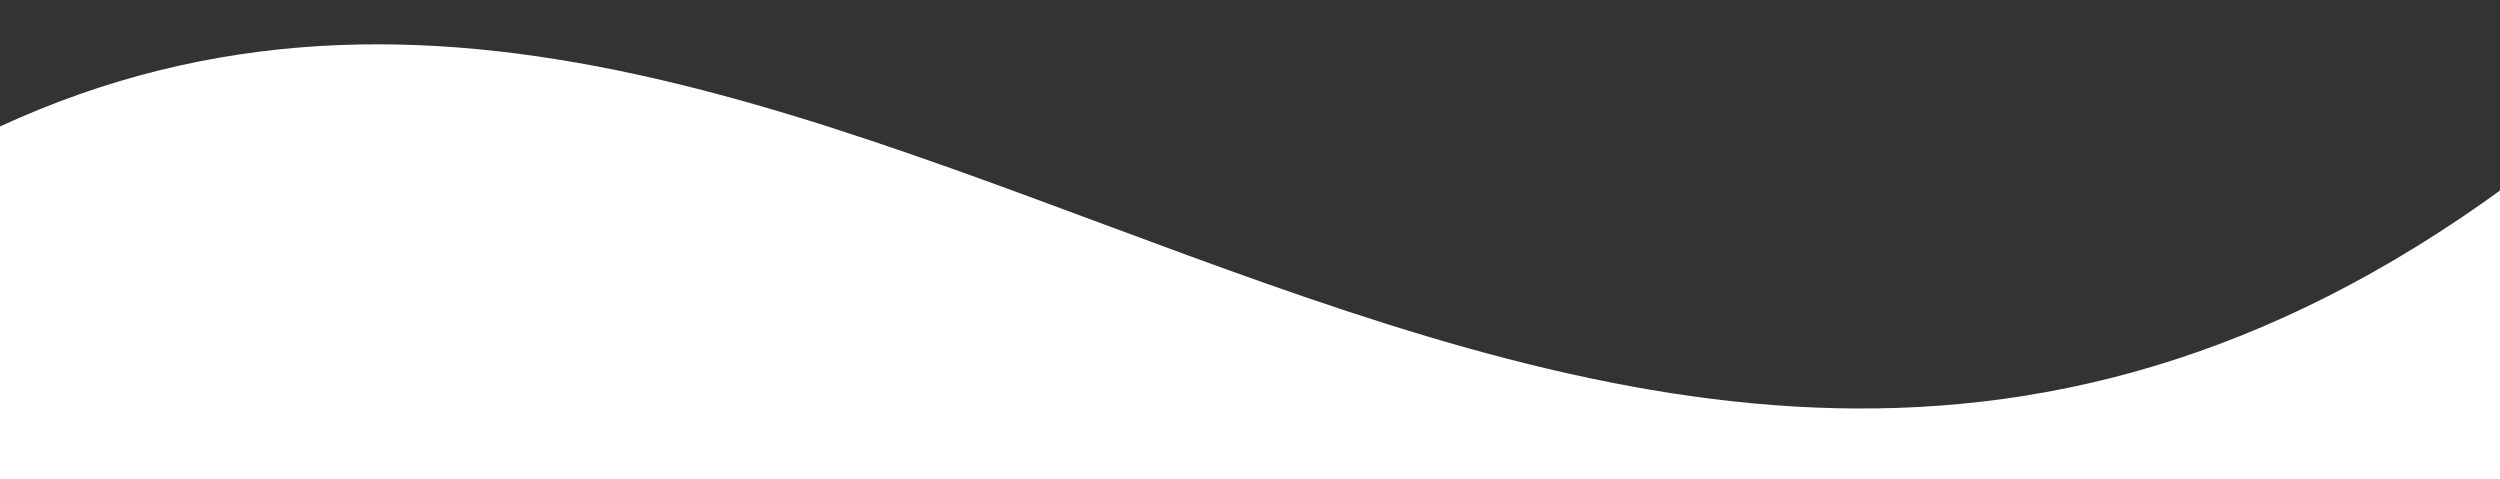
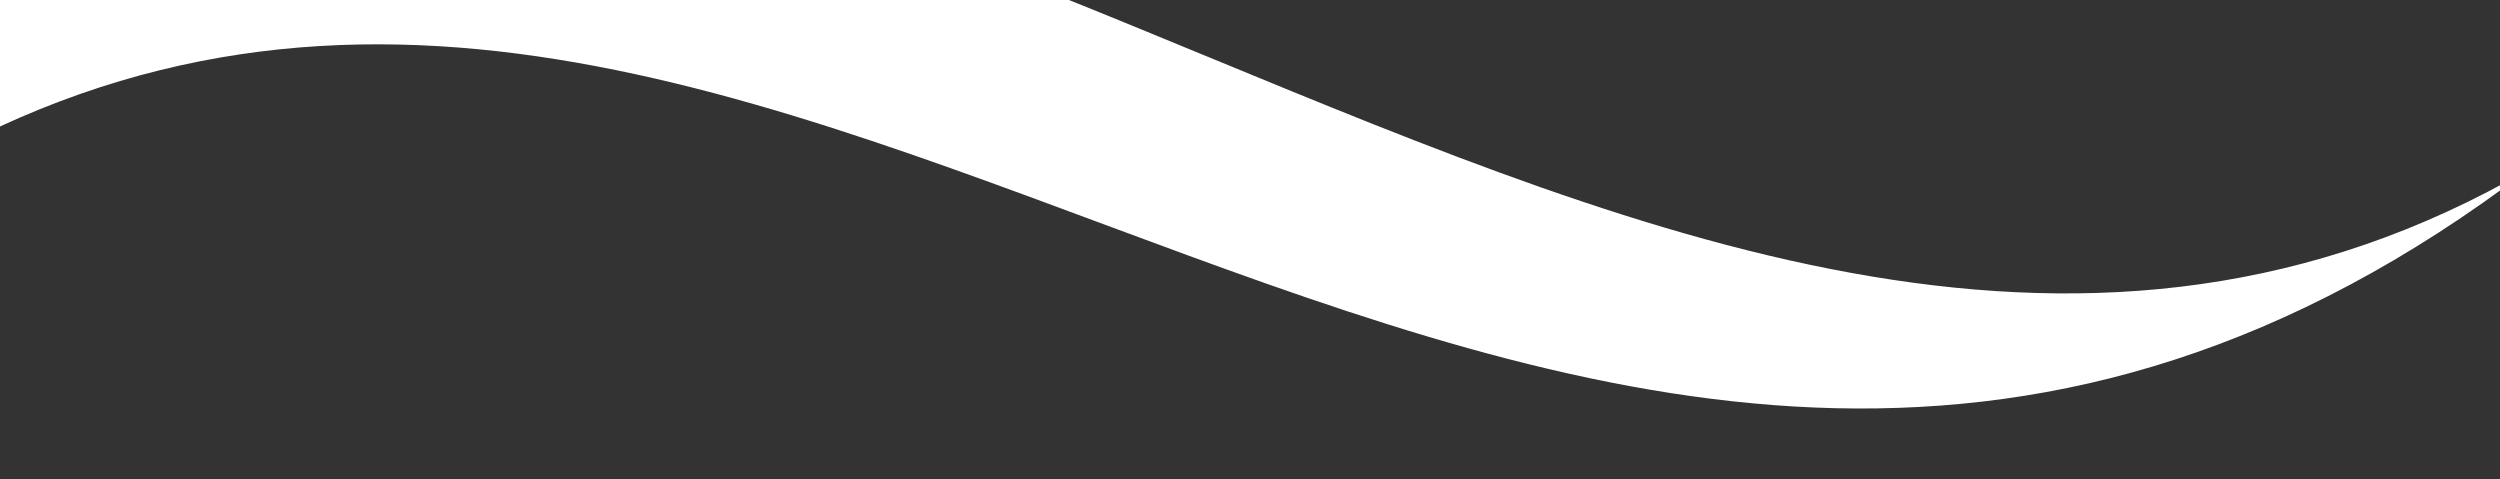
<svg xmlns="http://www.w3.org/2000/svg" version="1.1" id="Vrstva_1" x="0px" y="0px" viewBox="0 0 2560 490.7" enable-background="new 0 0 2560 490.7" xml:space="preserve">
  <rect x="0" y="0" width="2560" height="490.7" fill="#333333" stroke="none" />
-   <path fill="#FFFFFF" d="M-84.3,173.4c891.2-517.7,1685.4,752.4,2673.6,0c0,156.9,0,620.9,0,777.7  c-891.2,517.7-1813-747.9-2704.2-230.2C-114.9,564.1-84.3,330.3-84.3,173.4z" />
+   <path fill="#FFFFFF" d="M-84.3,173.4c891.2-517.7,1685.4,752.4,2673.6,0c-891.2,517.7-1813-747.9-2704.2-230.2C-114.9,564.1-84.3,330.3-84.3,173.4z" />
</svg>